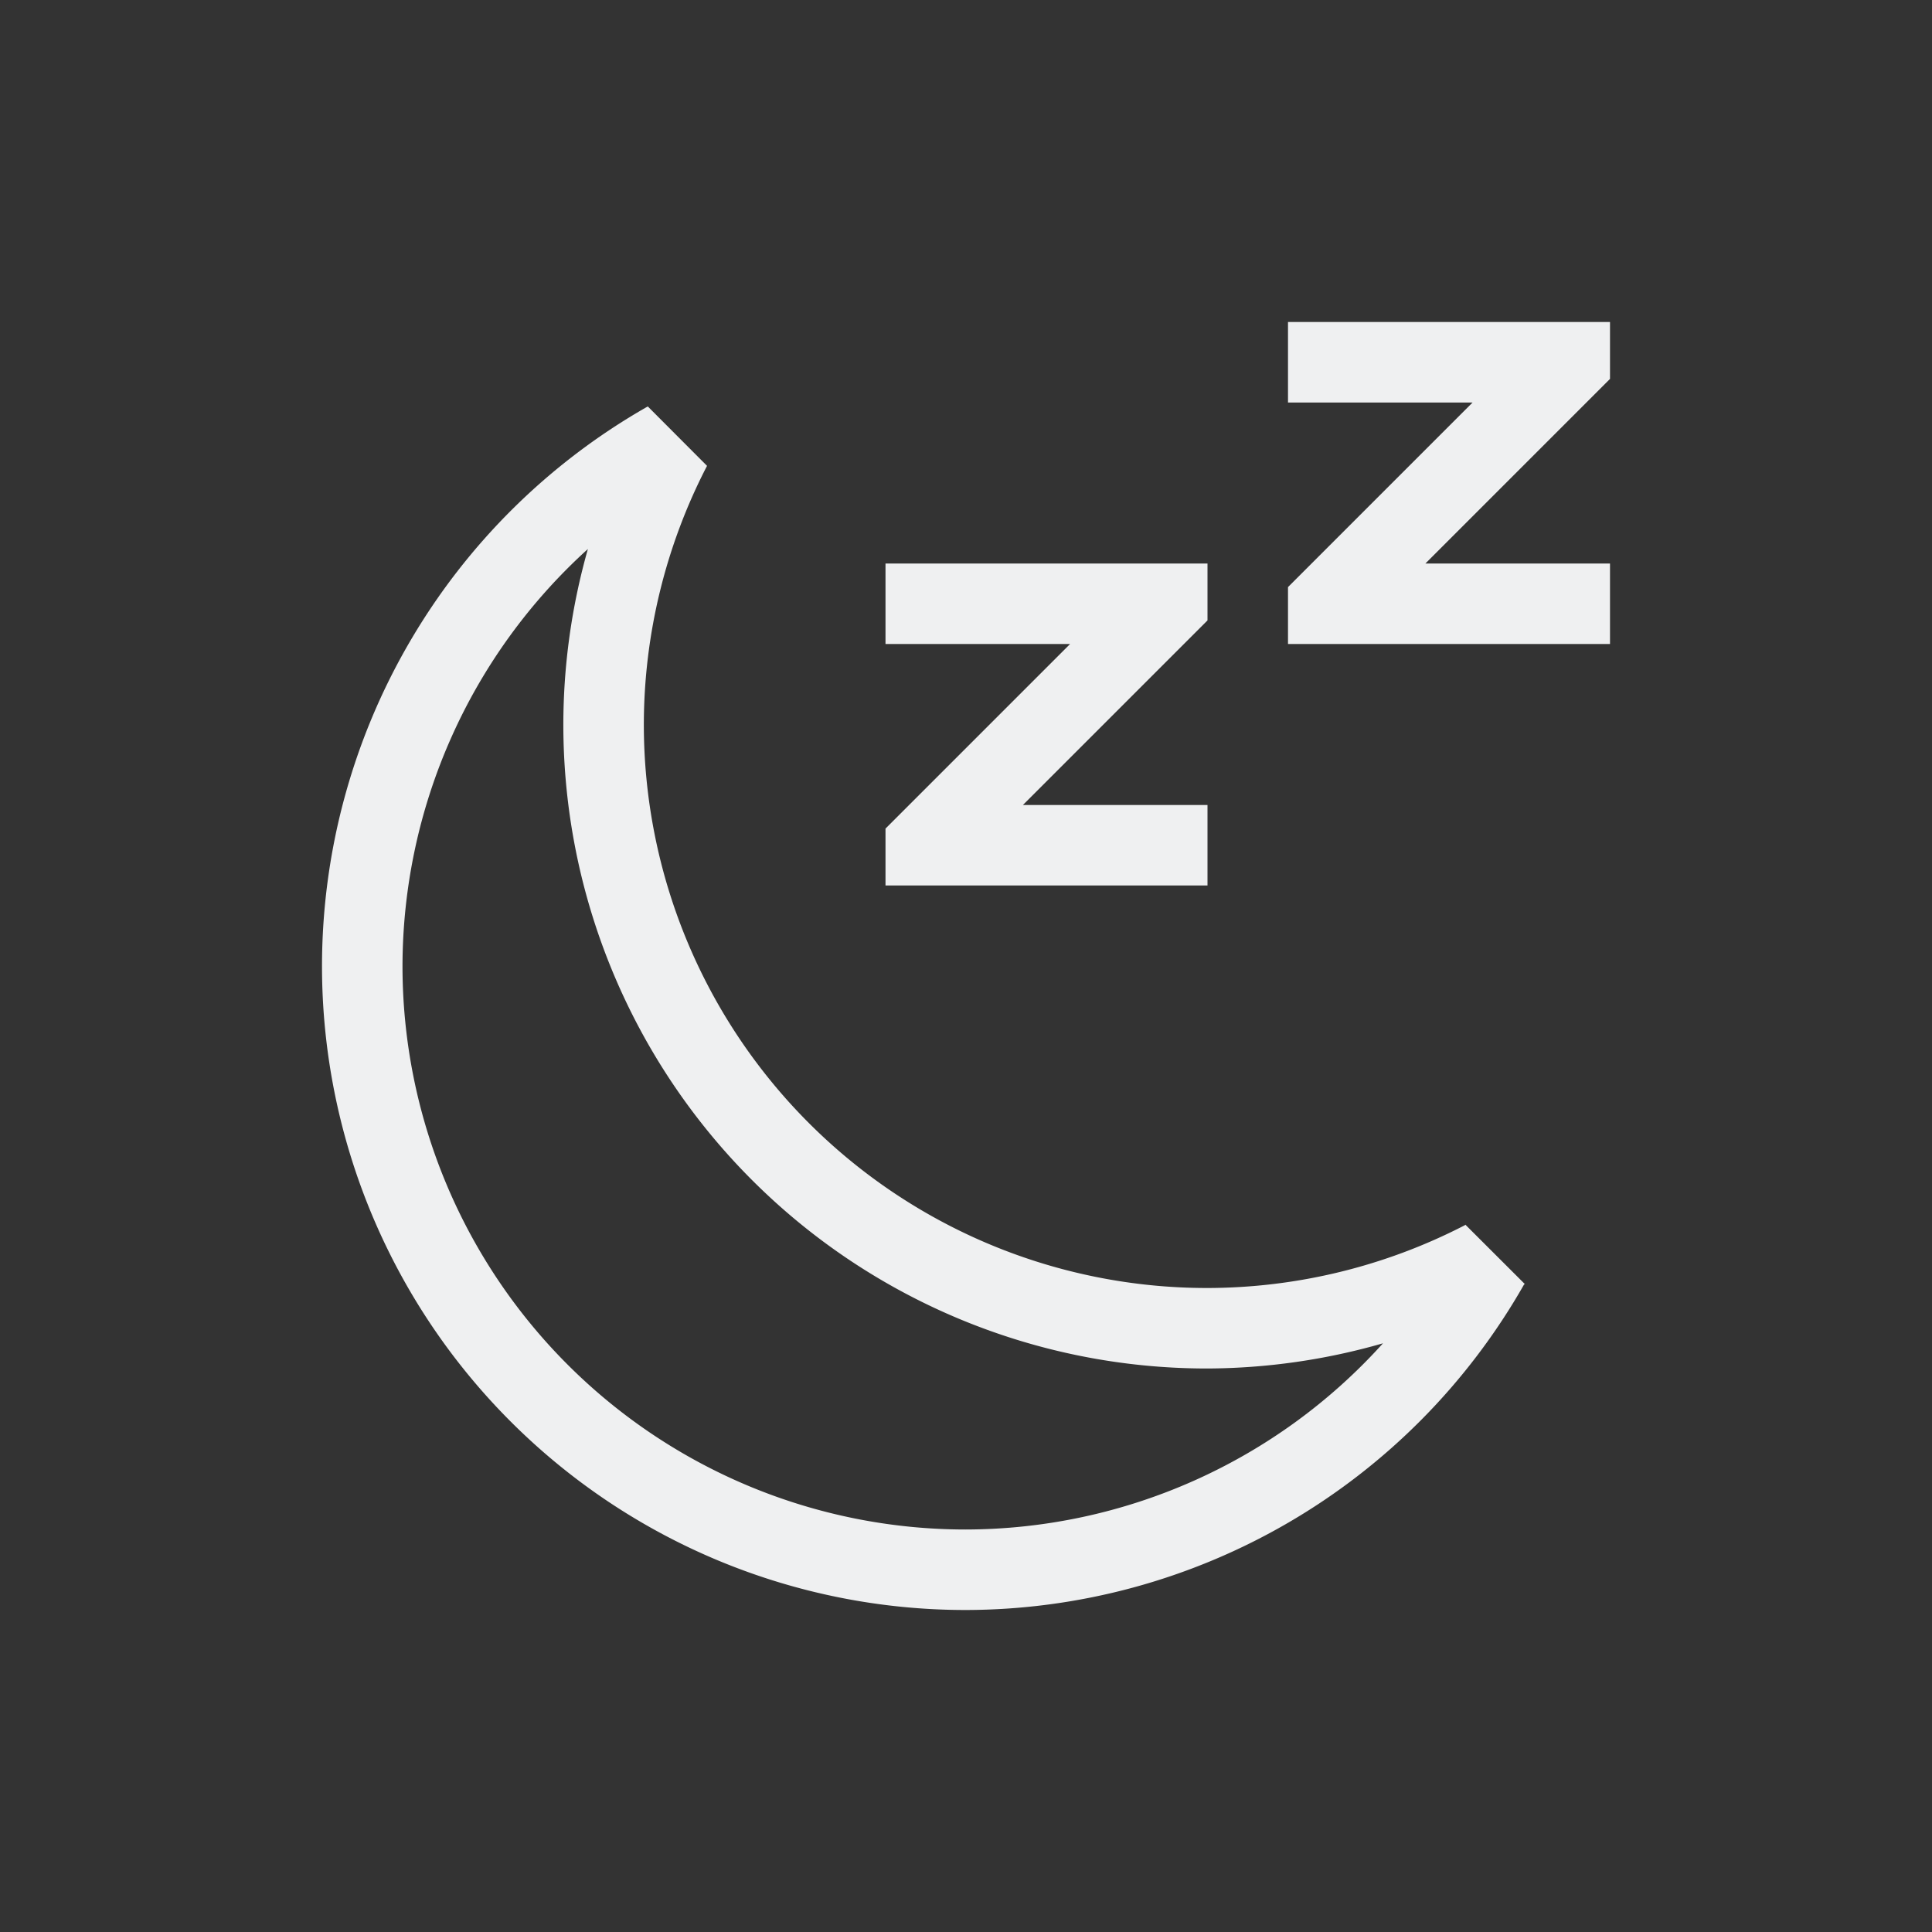
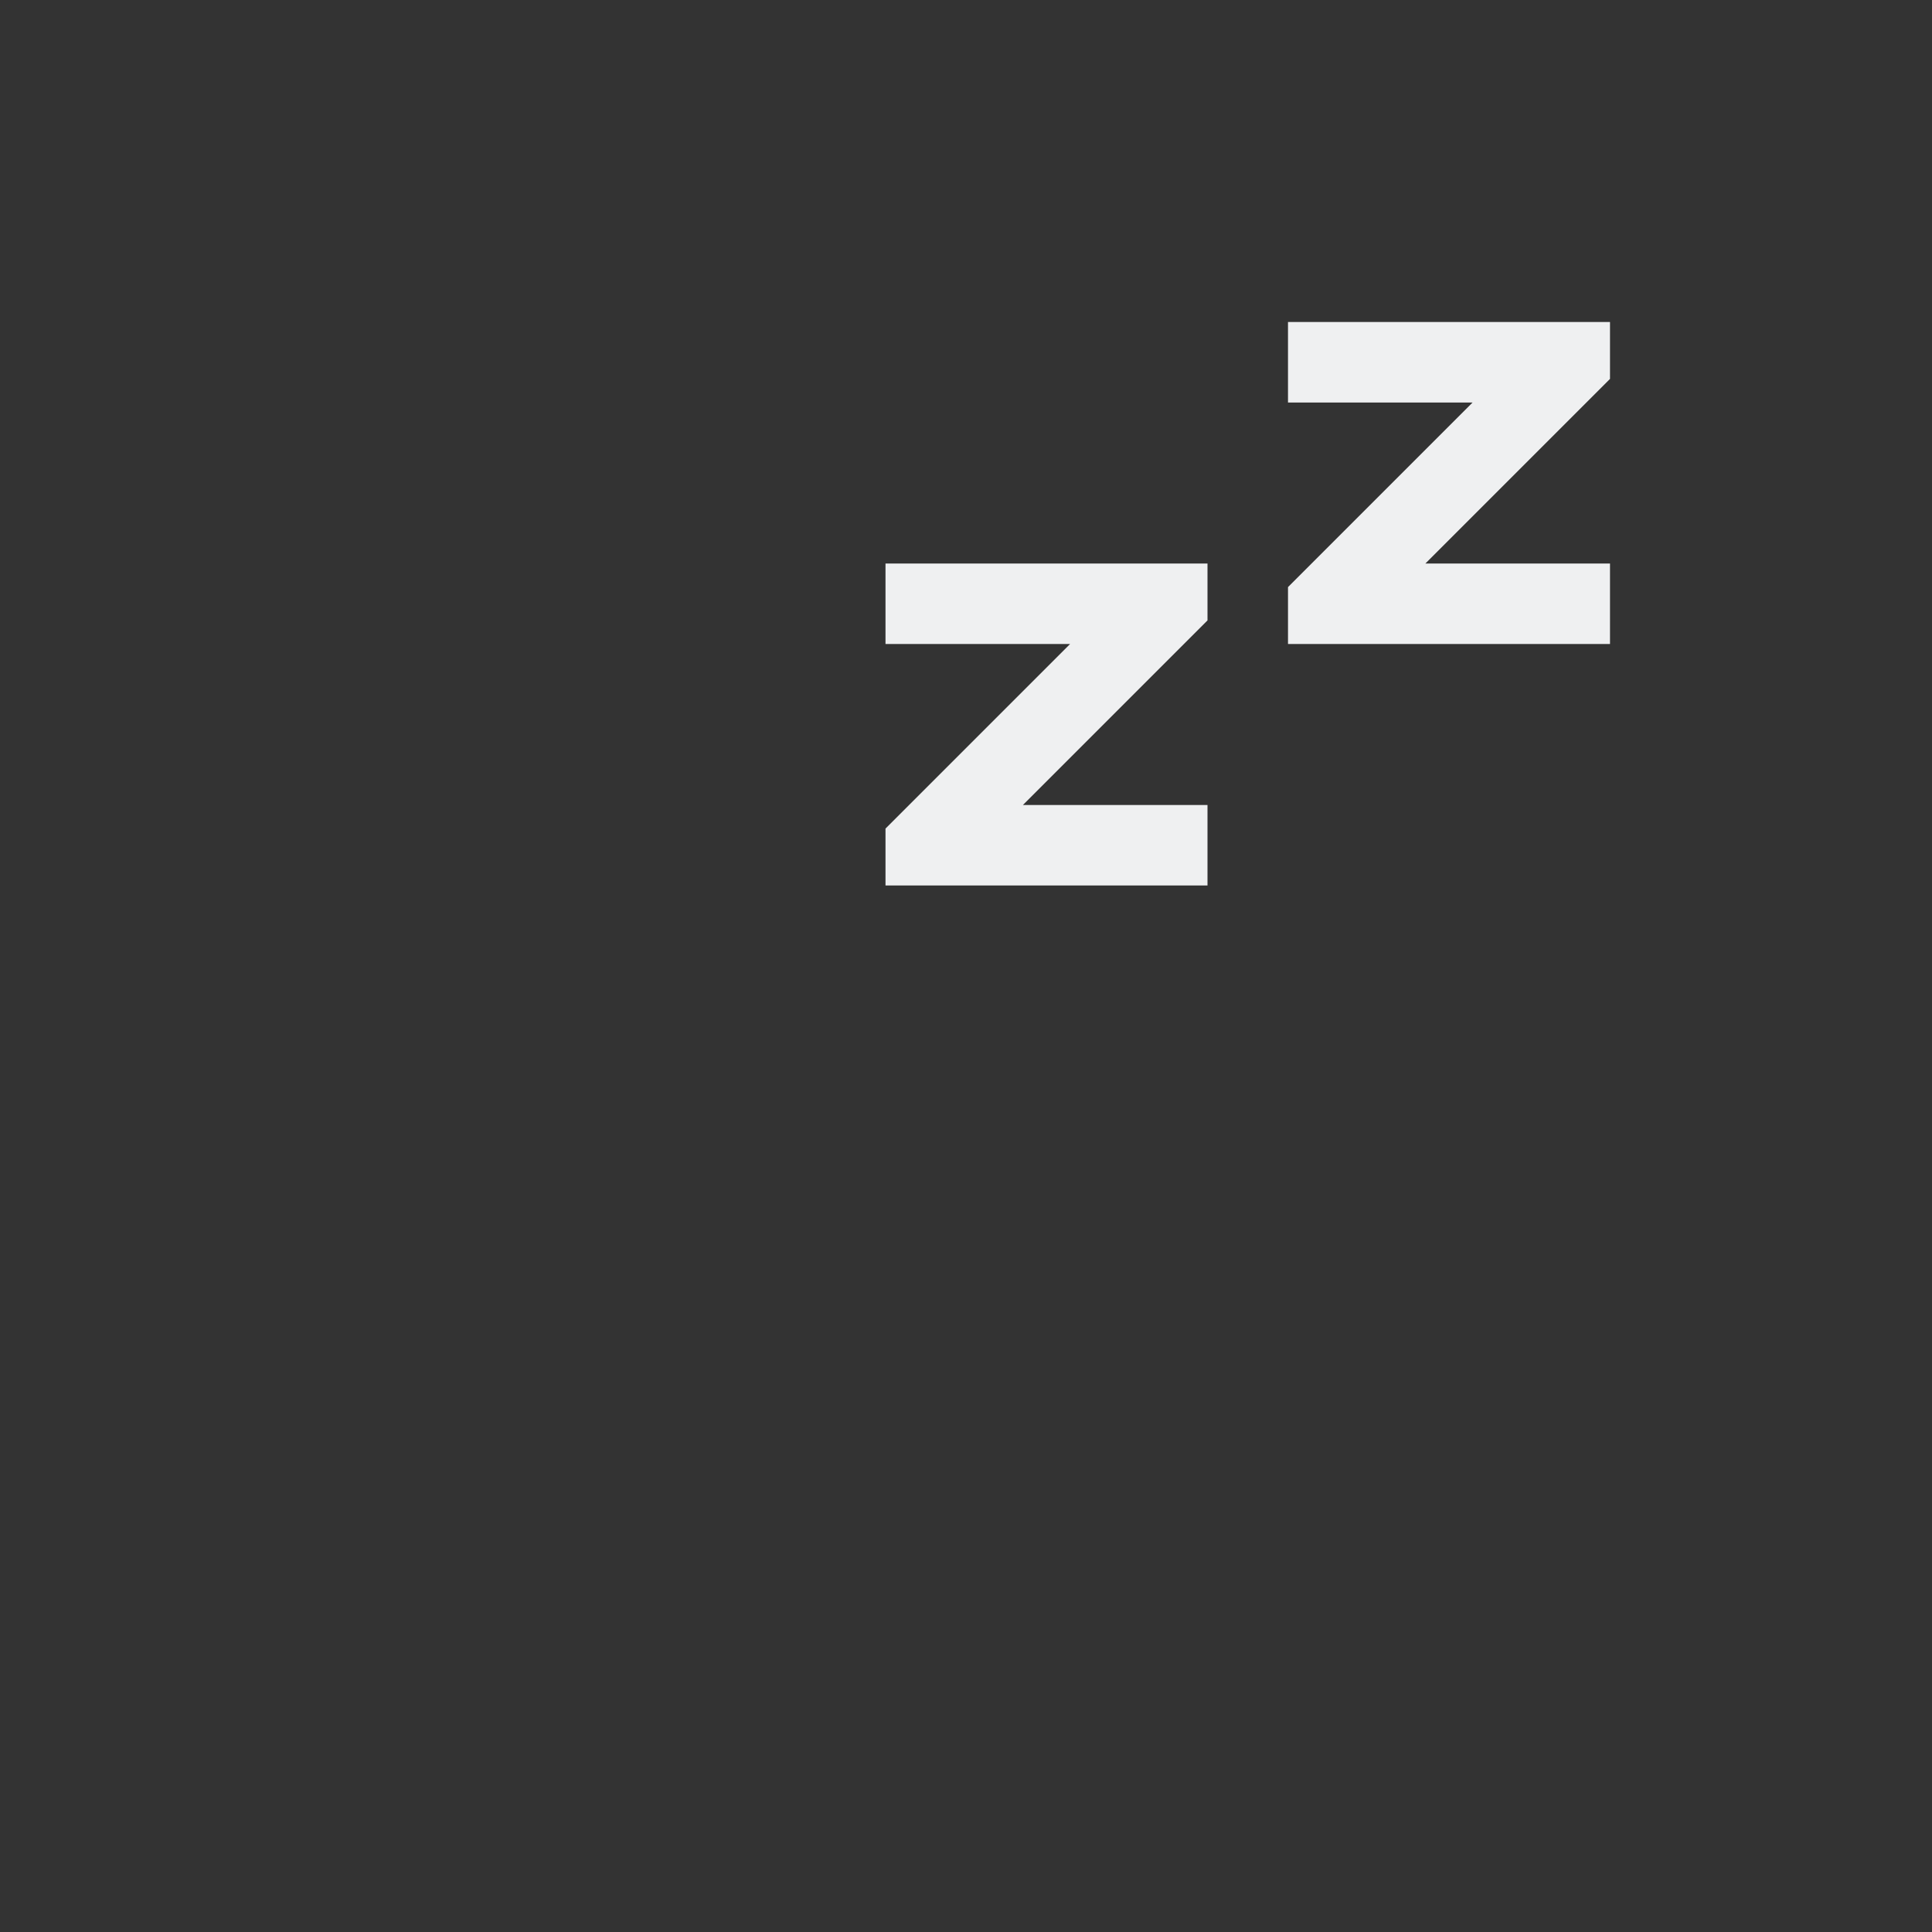
<svg xmlns="http://www.w3.org/2000/svg" viewBox="0 0 24 24" width="24" height="24">
  <rect x="0" y="0" width="24" height="24" fill="#333333" stroke="none" />
  <style type="text/css" id="current-color-scheme">
        .ColorScheme-Text {
            color:#eff0f1;
        }
    </style>
  <g transform="translate(1,1)">
    <g class="ColorScheme-Text" fill="currentColor">
-       <path d="M7.047 4.049A7.995 8 0 0 0 3 11a7.995 8 0 0 0 7.994 8 7.995 8 0 0 0 6.938-4.043 7.995 8 0 0 0 .01-.006l-.739-.738a6.996 7 0 0 1-.004.006 6.996 7 0 0 1-3.207.781 6.996 7 0 0 1-6.994-7 6.996 7 0 0 1 .785-3.213zM6.303 5.82A7.995 8 0 0 0 5.998 8a7.995 8 0 0 0 7.994 8 7.995 8 0 0 0 2.188-.313A6.996 7 0 0 1 10.994 18 6.996 7 0 0 1 4 11a6.996 7 0 0 1 2.303-5.18z" />
      <path d="M10 6v1h2.293l-2 2-.293.293V10h4V9h-2.293l2-2L14 6.707V6h-.707zm5-3v1h2.293l-2 2-.293.293V7h4V6h-2.293l2-2L19 3.707V3h-.707z" />
    </g>
  </g>
</svg>